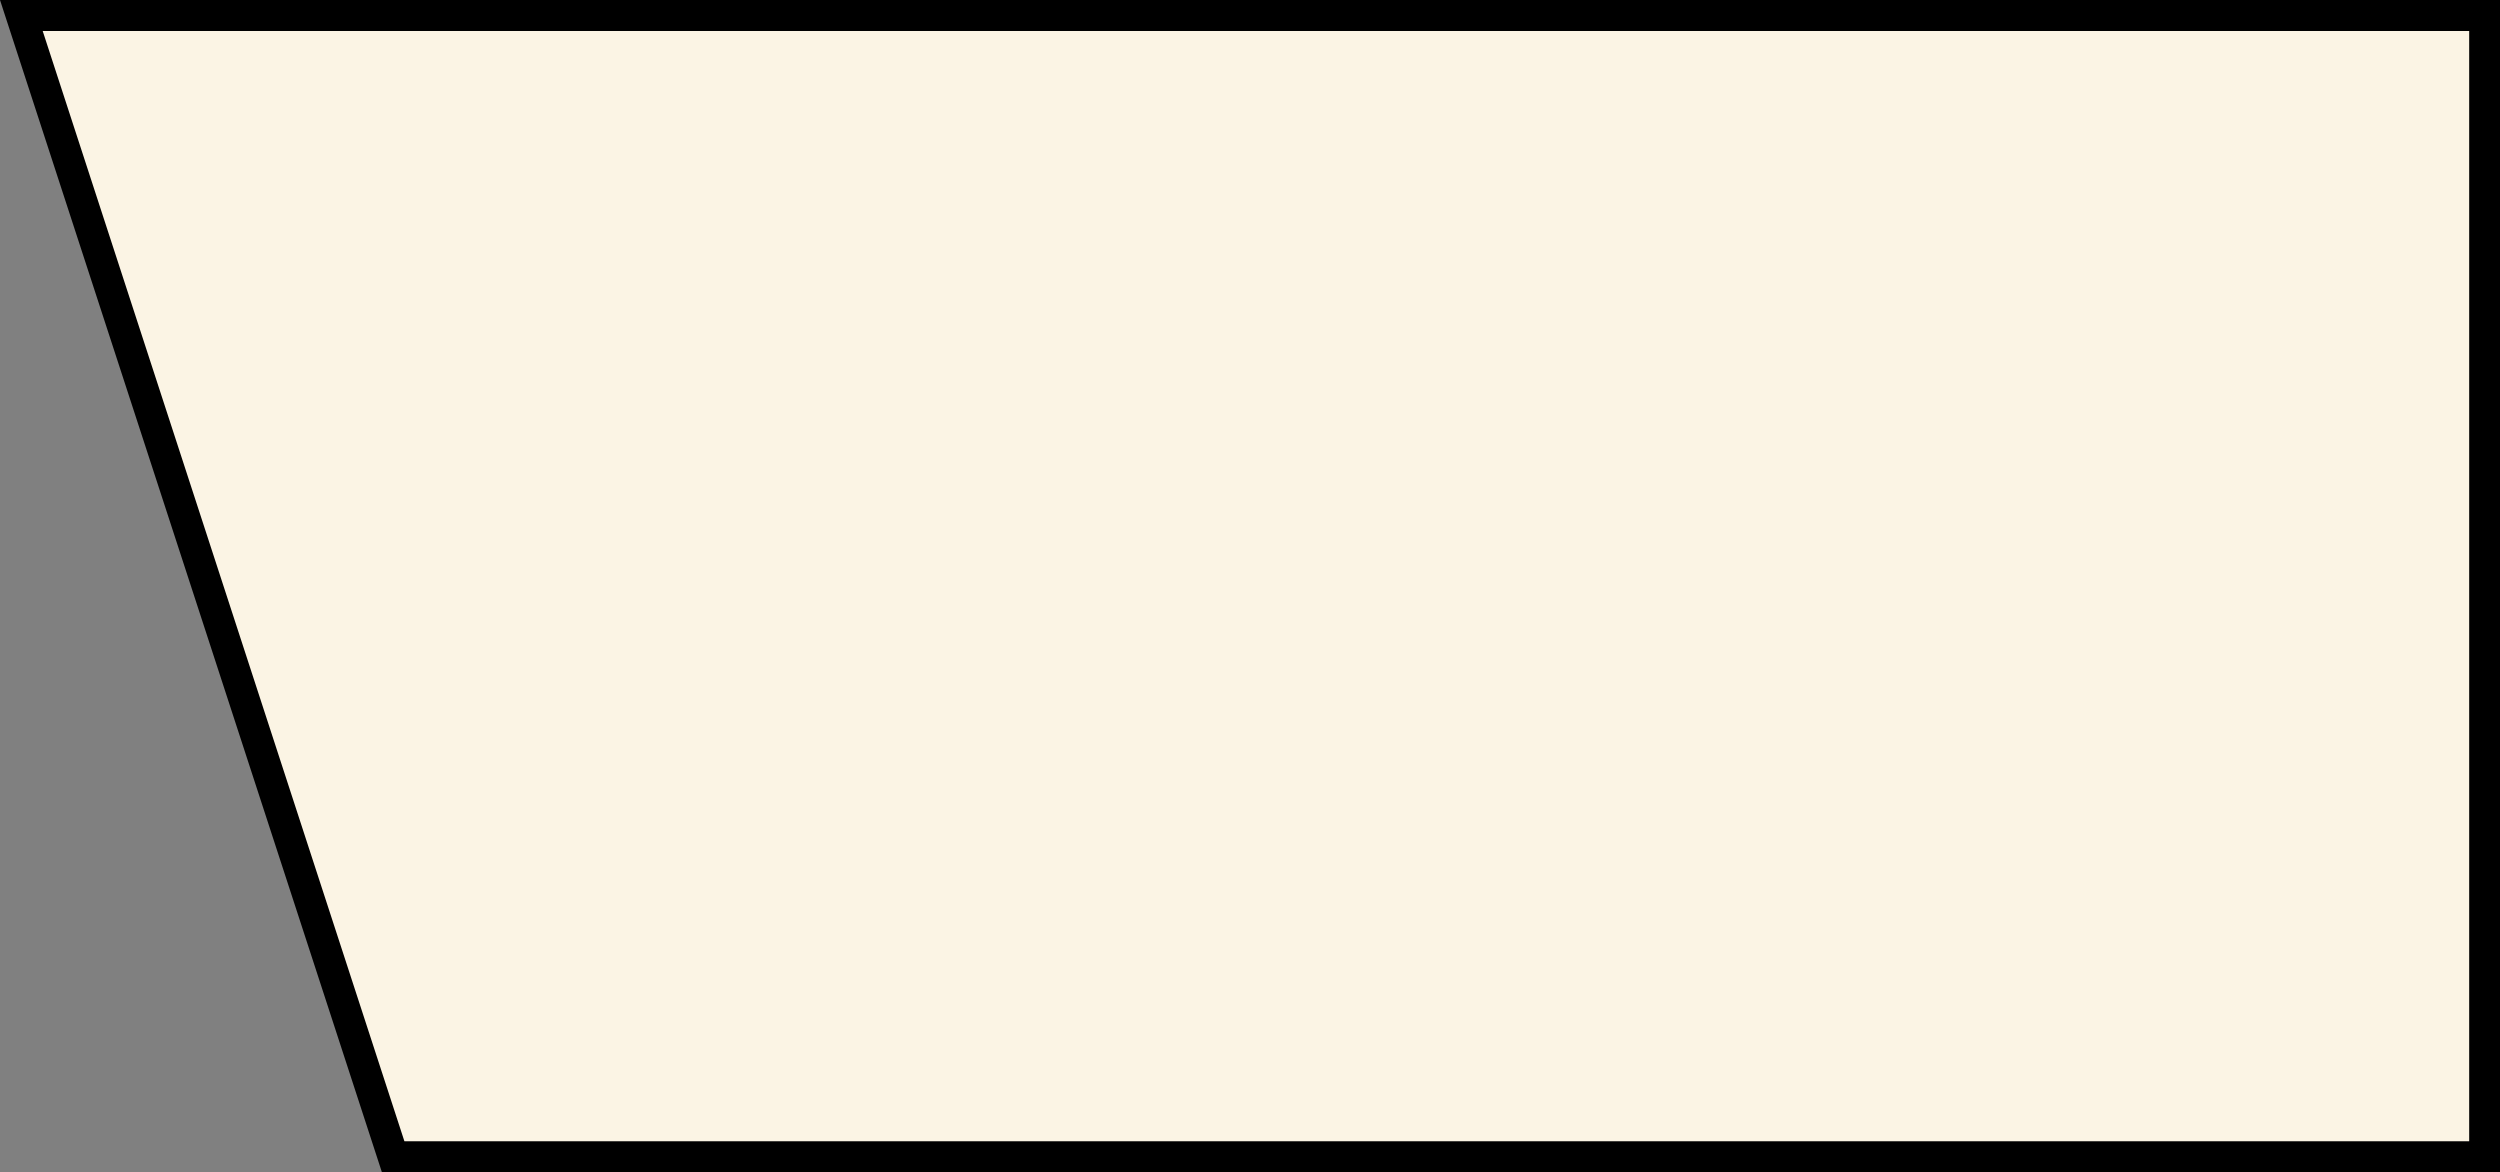
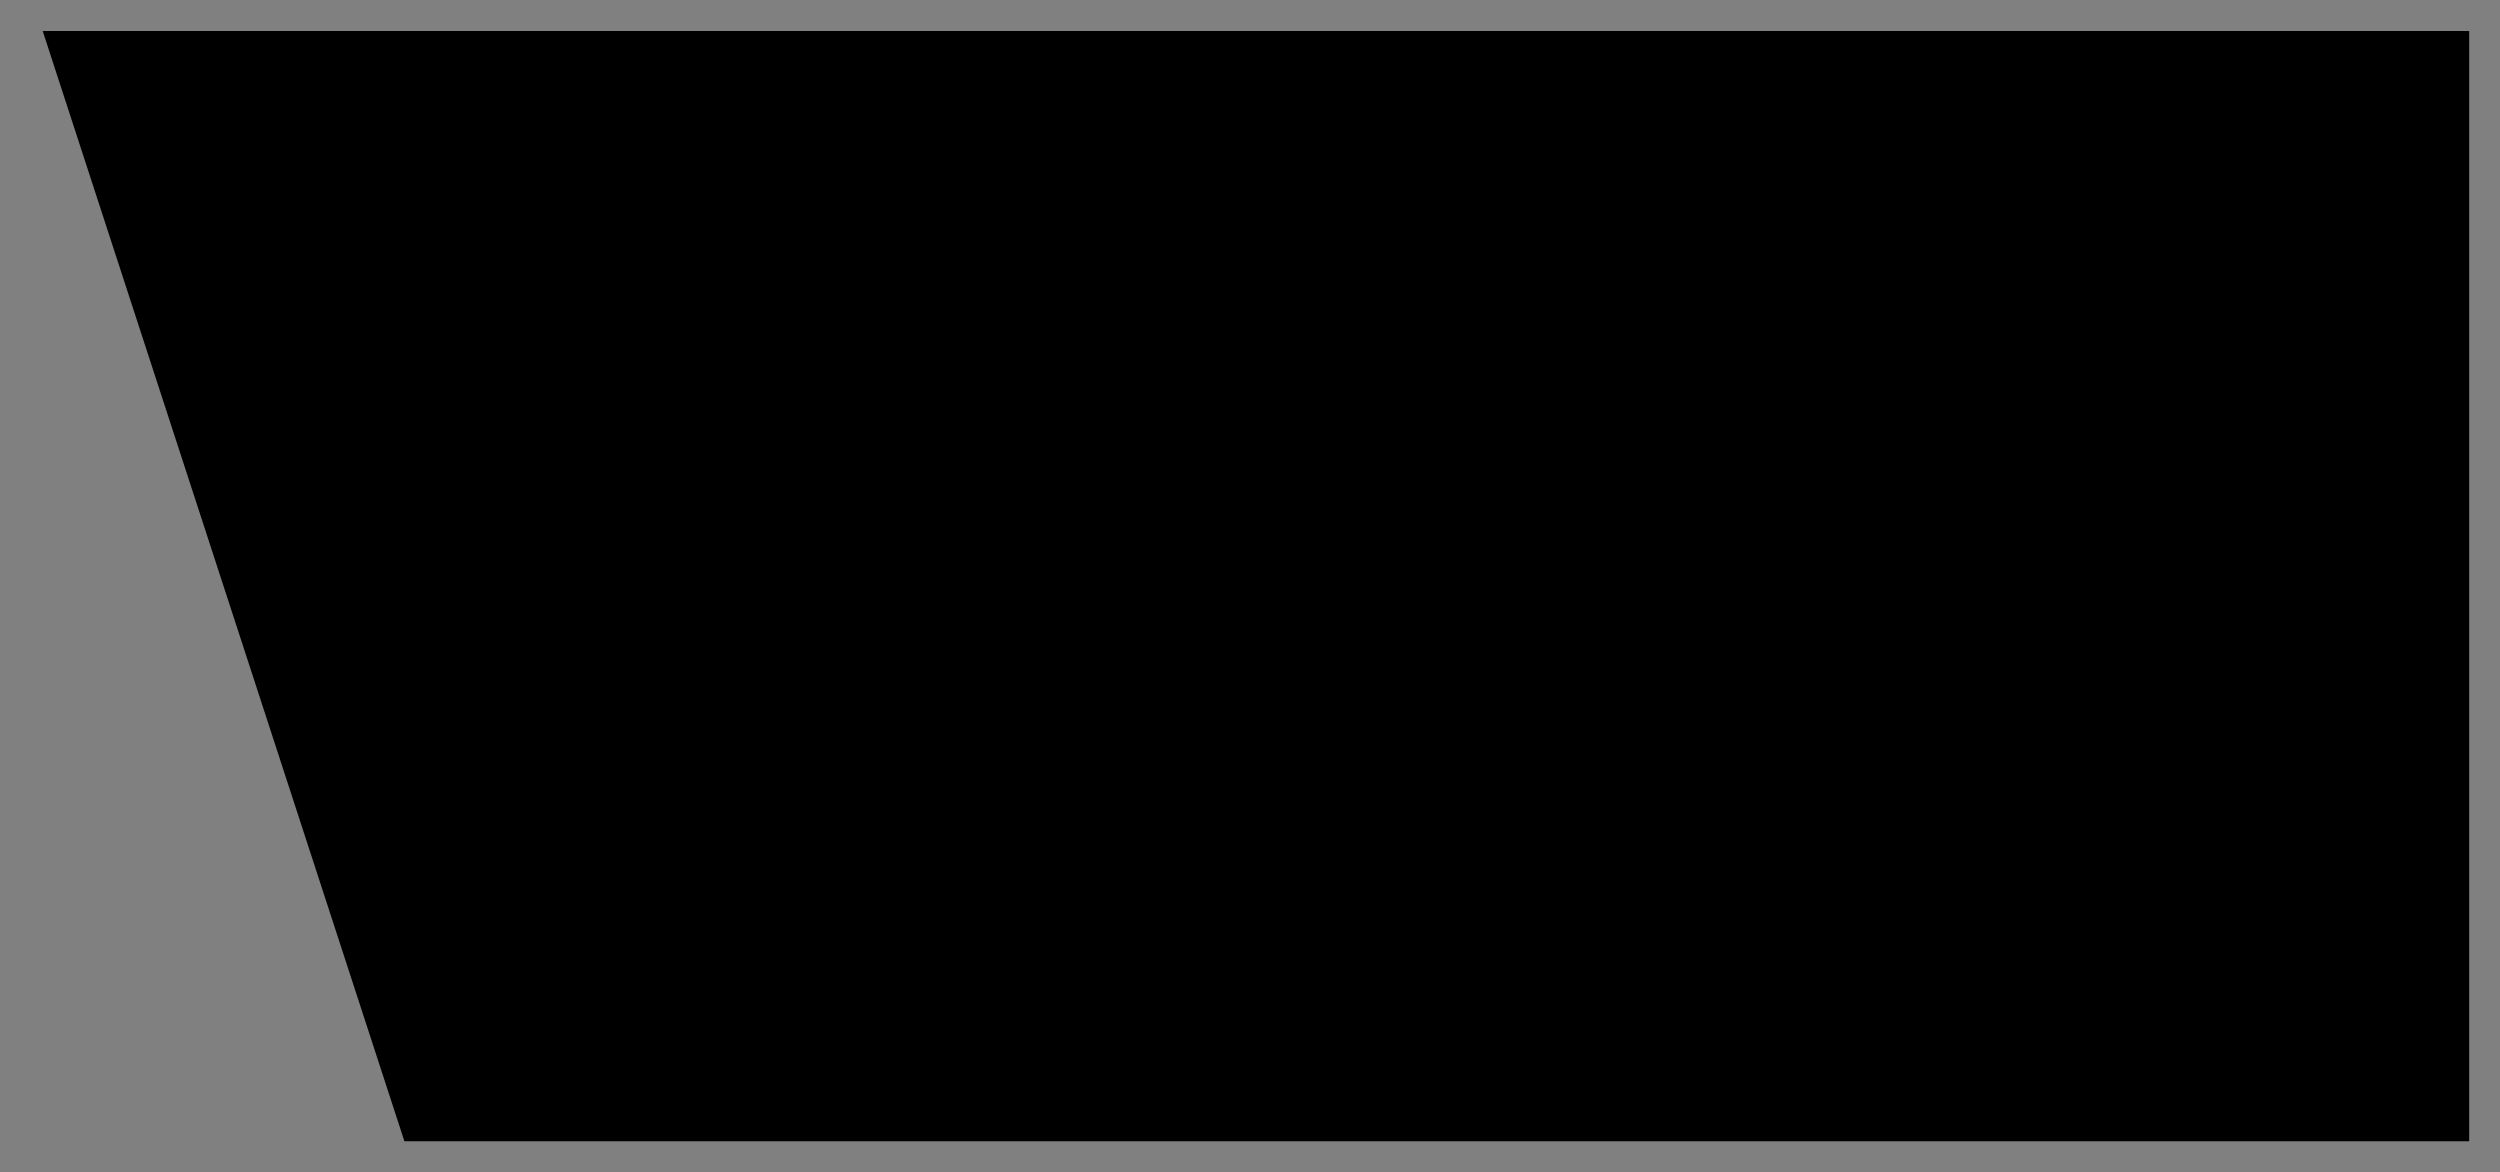
<svg xmlns="http://www.w3.org/2000/svg" fill="#000000" height="227" preserveAspectRatio="xMidYMid meet" version="1" viewBox="0.0 0.0 484.1 227.0" width="484.1" zoomAndPan="magnify">
  <rect x="0.0" y="0.0" width="484.1" height="227.0" fill="#808080" stroke="none" />
  <g>
    <g id="change1_1">
-       <path d="M481.133 3L4.133 3 76.133 224 481.133 224z" fill="#fbf4e4" />
-     </g>
+       </g>
    <g id="change2_1">
-       <path d="M484.133,227H73.955L0,0h484.133V227z M78.311,221h399.822V6H8.266L78.311,221z" />
+       <path d="M484.133,227H73.955h484.133V227z M78.311,221h399.822V6H8.266L78.311,221z" />
    </g>
  </g>
</svg>